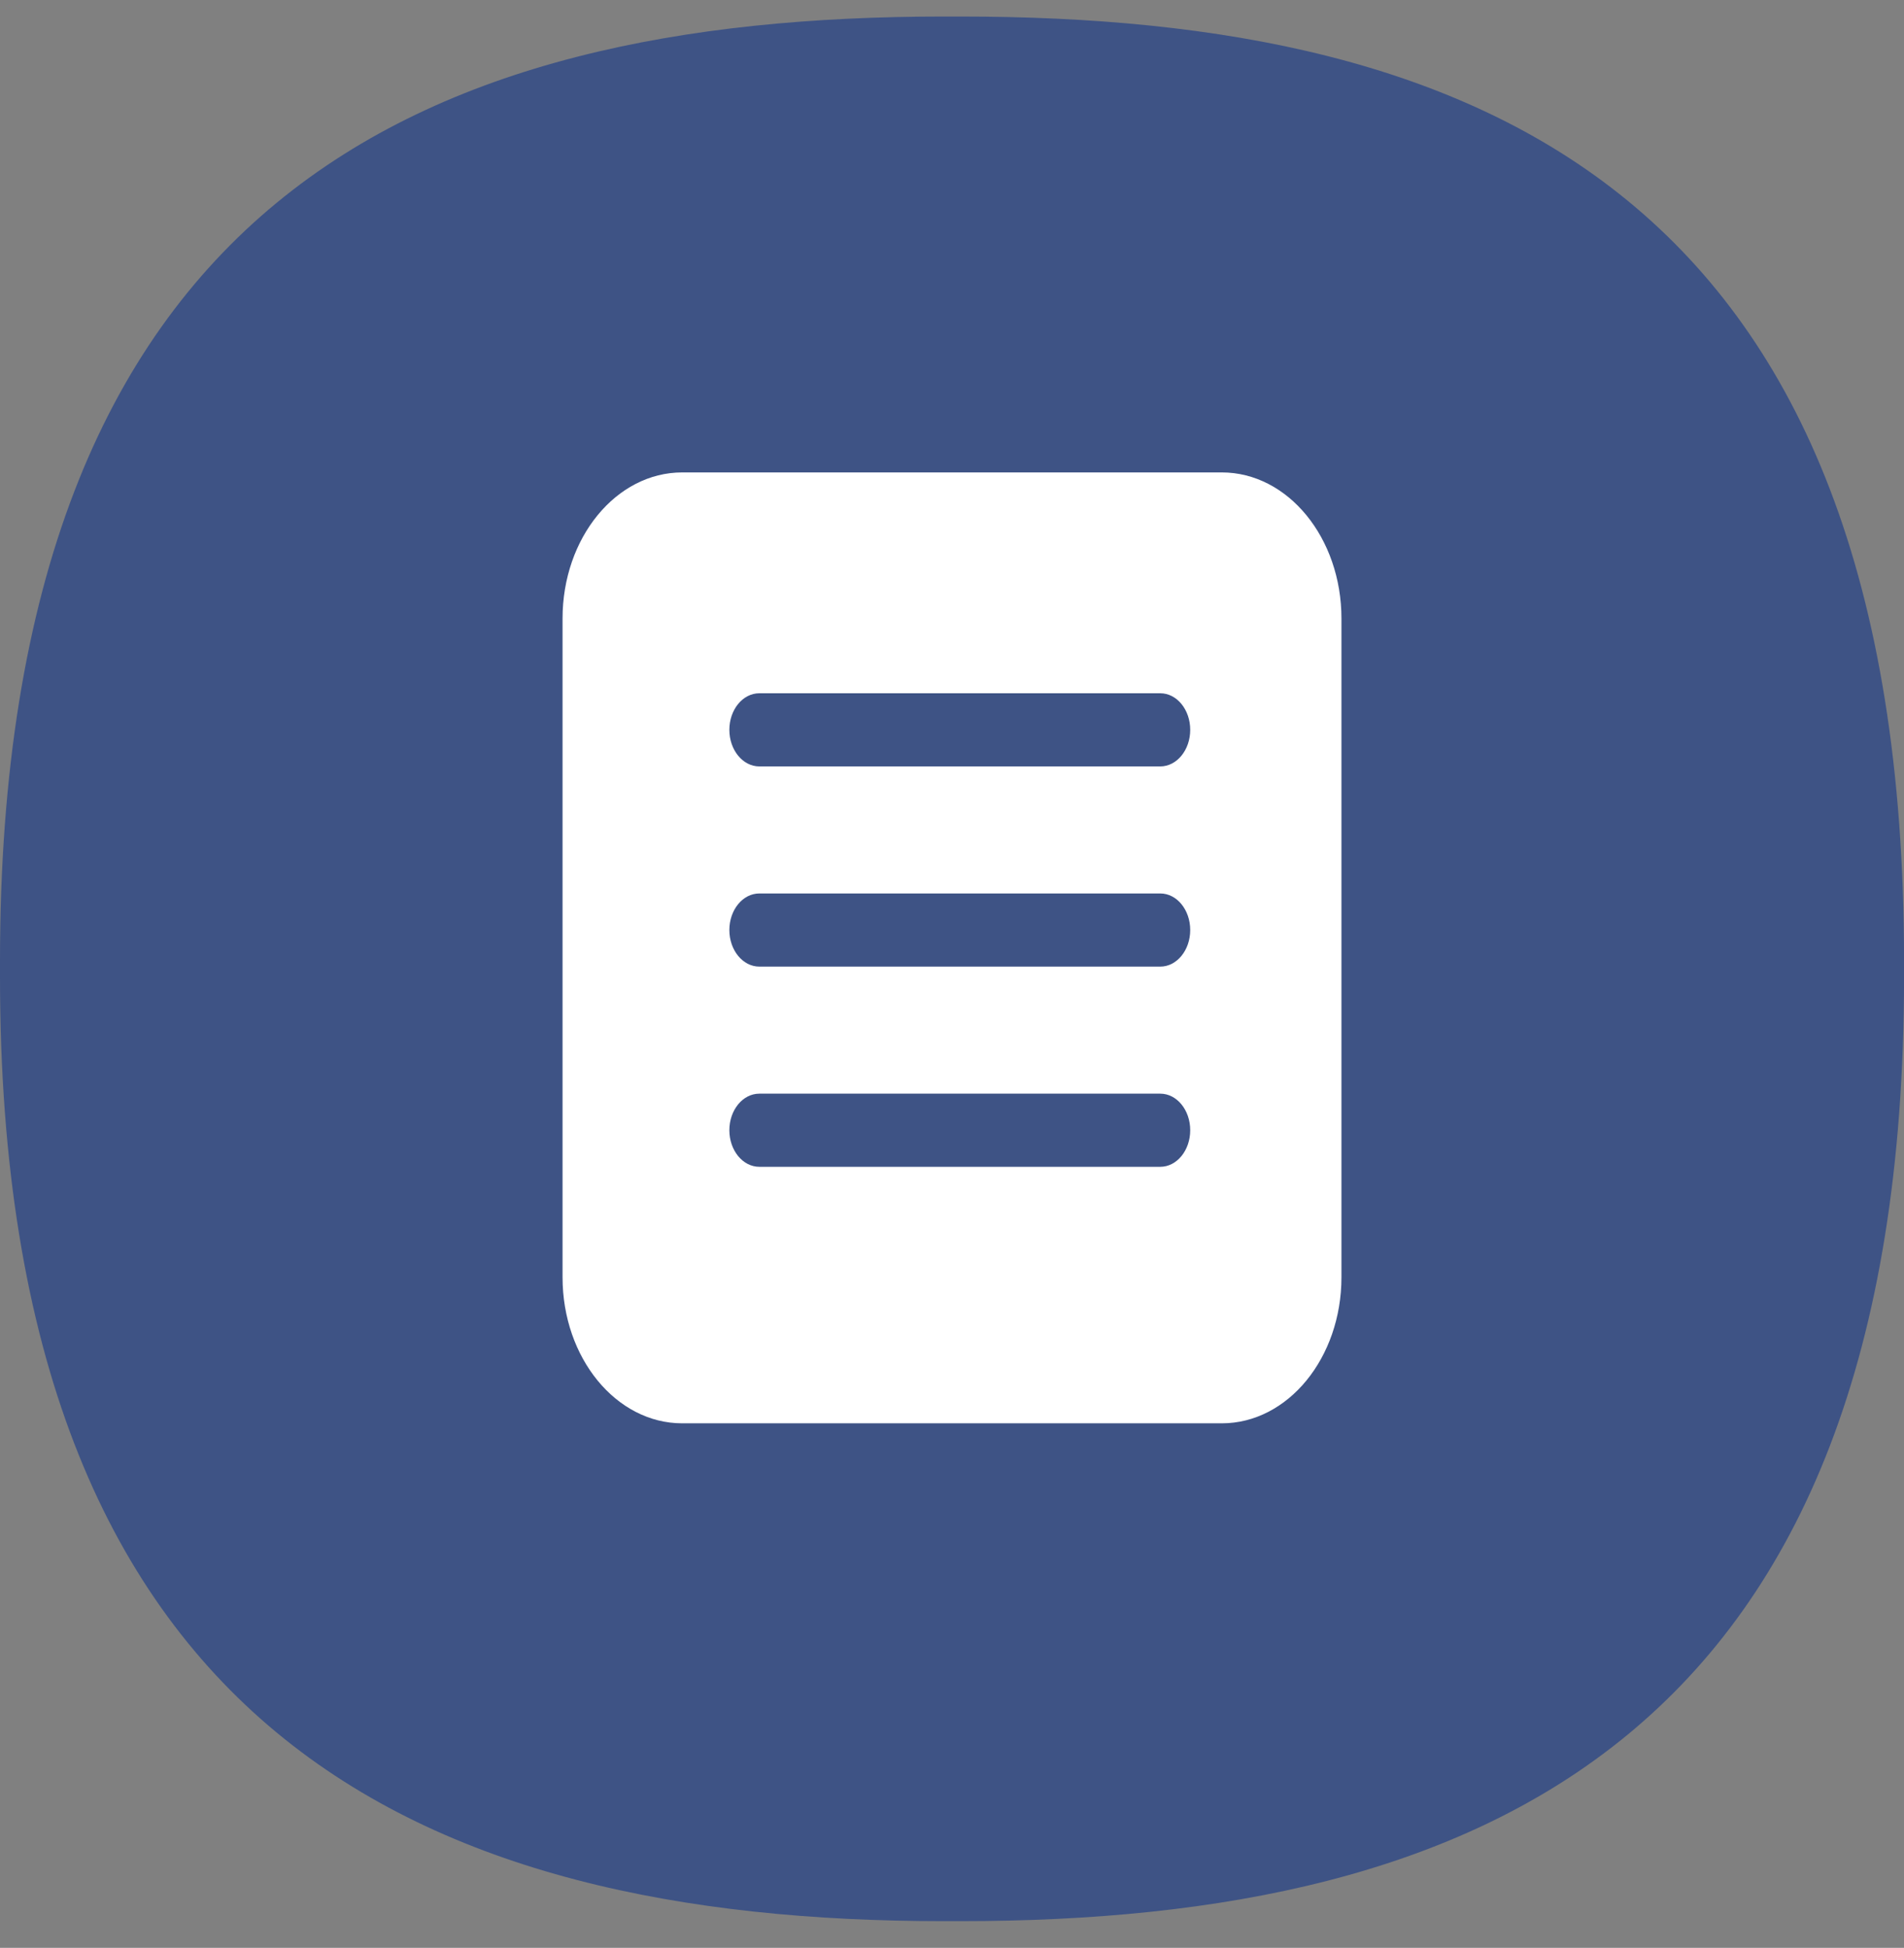
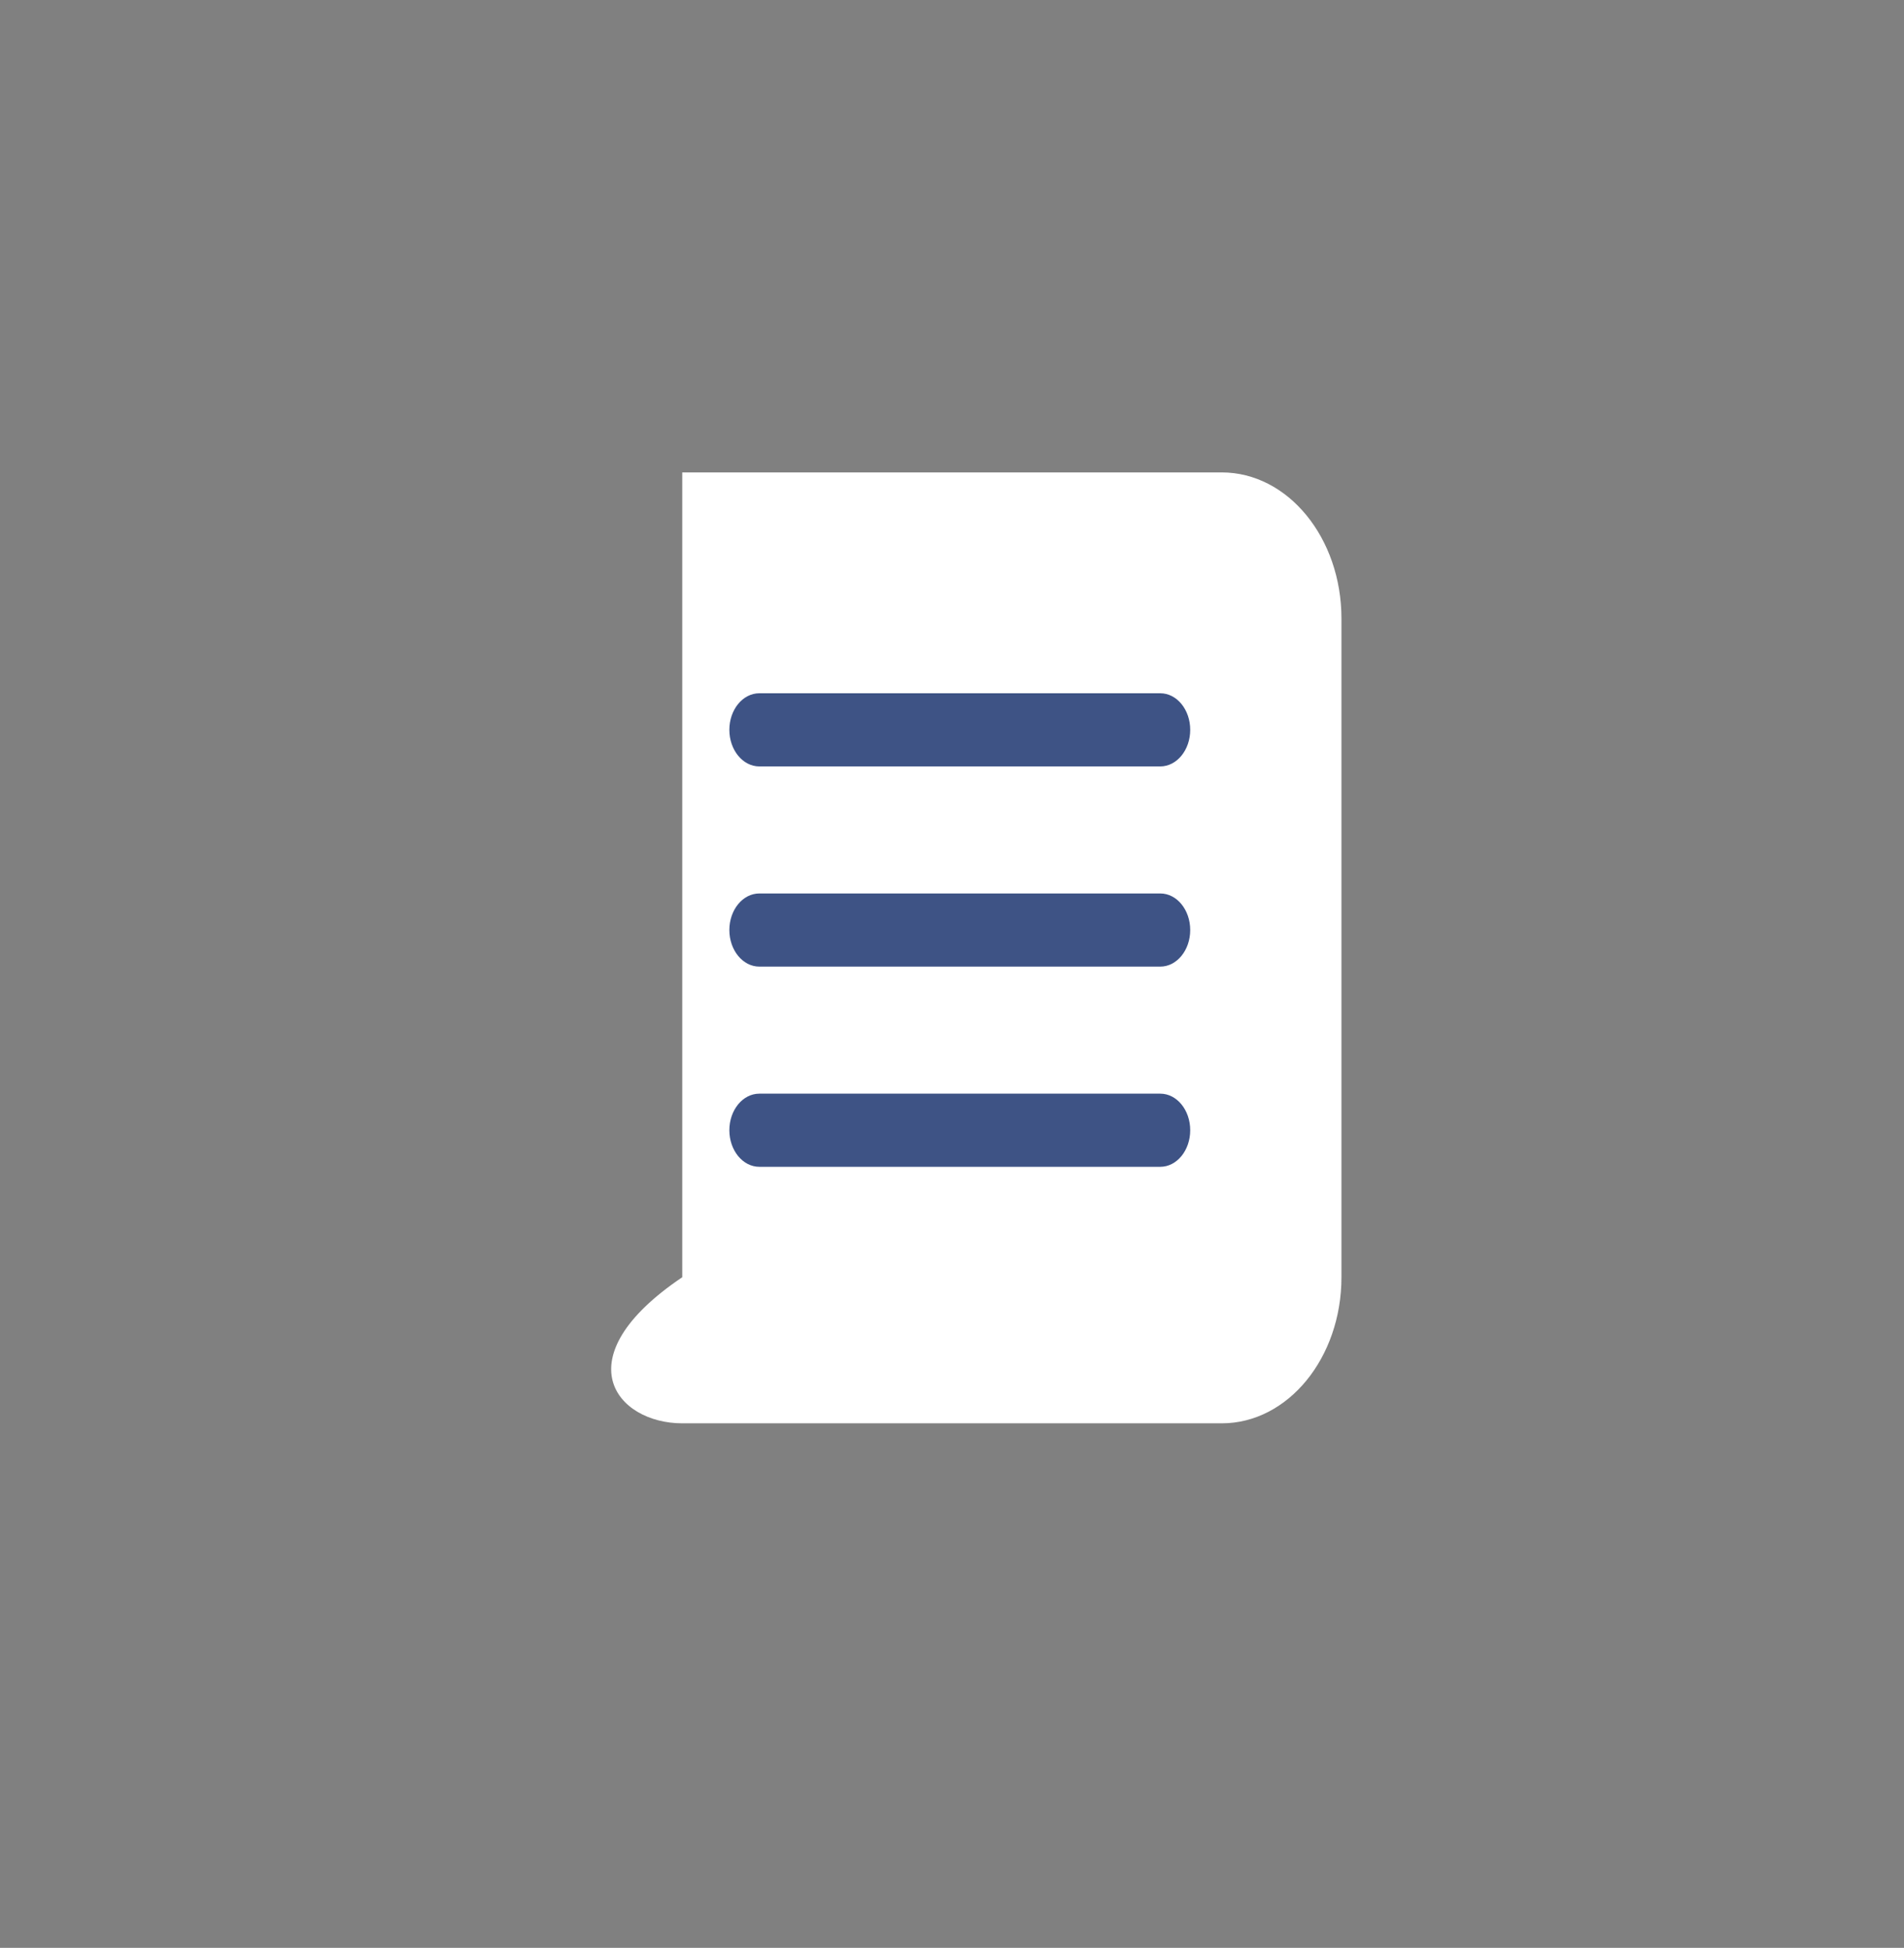
<svg xmlns="http://www.w3.org/2000/svg" width="44" height="45" viewBox="0 0 44 45" fill="none">
  <rect x="0" y="0" width="44" height="45" fill="#808080" stroke="none" />
  <g clip-path="url(#clip0_1_14035)">
-     <path d="M22.191 0.382H21.81C9.765 0.382 0 4.599 0 22.192V22.573C0 40.023 9.765 44.383 21.81 44.383H22.191C34.236 44.383 44.001 40.166 44.001 22.573V22.192C44.001 4.456 34.236 0.382 22.191 0.382Z" fill="#3E5385" />
    <g clip-path="url(#clip1_1_14035)">
-       <path d="M28.234 10.914H15.766C14.238 10.914 13 12.425 13 14.29V29.507C13 31.371 14.238 32.882 15.766 32.882H28.234C29.762 32.882 31 31.371 31 29.507V14.29C31 12.425 29.762 10.914 28.234 10.914Z" fill="white" />
+       <path d="M28.234 10.914H15.766V29.507C13 31.371 14.238 32.882 15.766 32.882H28.234C29.762 32.882 31 31.371 31 29.507V14.29C31 12.425 29.762 10.914 28.234 10.914Z" fill="white" />
      <path d="M26.813 17.706H17.548C17.165 17.706 16.855 17.327 16.855 16.861C16.855 16.394 17.165 16.016 17.548 16.016H26.813C27.195 16.016 27.505 16.394 27.505 16.861C27.505 17.327 27.195 17.706 26.813 17.706Z" fill="#3E5385" />
      <path d="M26.813 22.331H17.548C17.165 22.331 16.855 21.952 16.855 21.486C16.855 21.019 17.165 20.641 17.548 20.641H26.813C27.195 20.641 27.505 21.019 27.505 21.486C27.505 21.952 27.195 22.331 26.813 22.331Z" fill="#3E5385" />
      <path d="M26.813 26.956H17.548C17.165 26.956 16.855 26.577 16.855 26.111C16.855 25.644 17.165 25.266 17.548 25.266H26.813C27.195 25.266 27.505 25.644 27.505 26.111C27.505 26.577 27.195 26.956 26.813 26.956Z" fill="#3E5385" />
    </g>
  </g>
  <defs>
    <clipPath id="clip0_1_14035">
      <rect width="44" height="44" fill="white" transform="translate(0 0.382)" />
    </clipPath>
    <clipPath id="clip1_1_14035">
      <rect width="18" height="22" fill="white" transform="translate(13 10.883)" />
    </clipPath>
  </defs>
</svg>